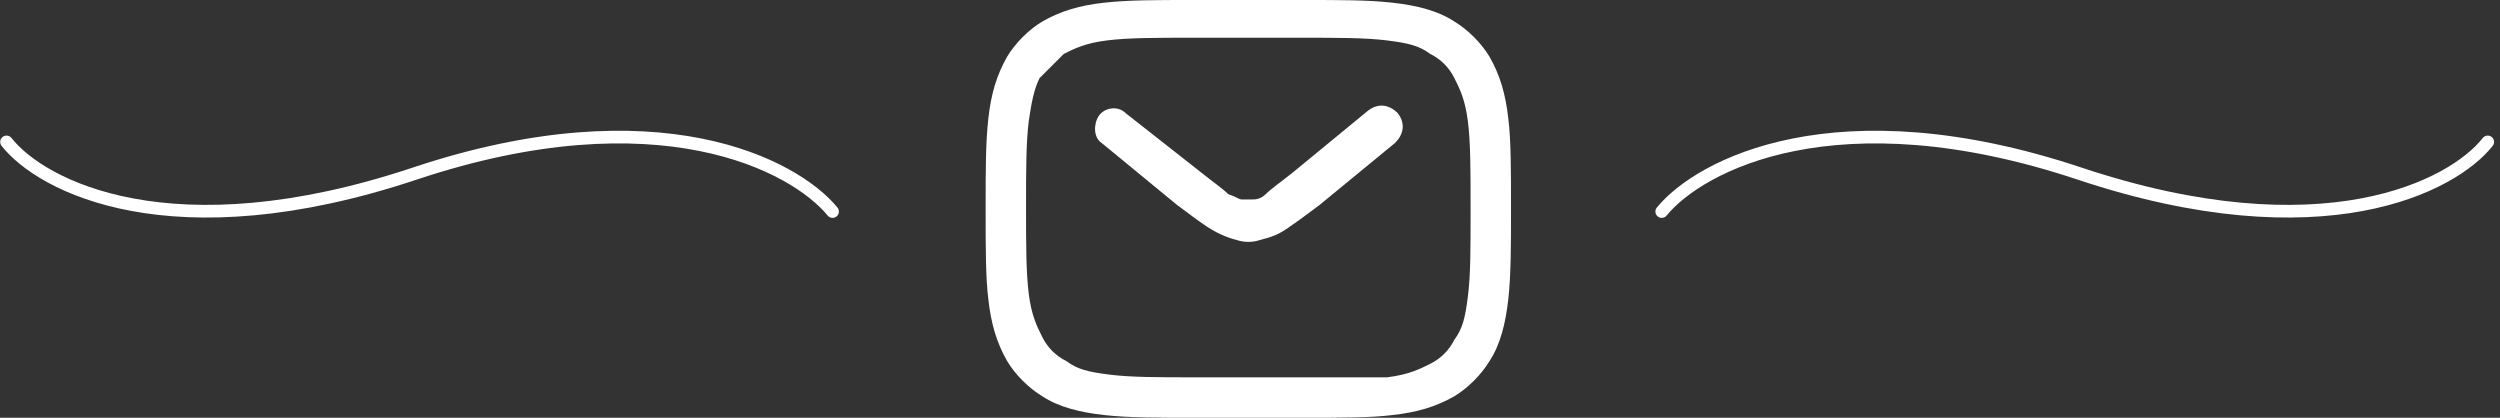
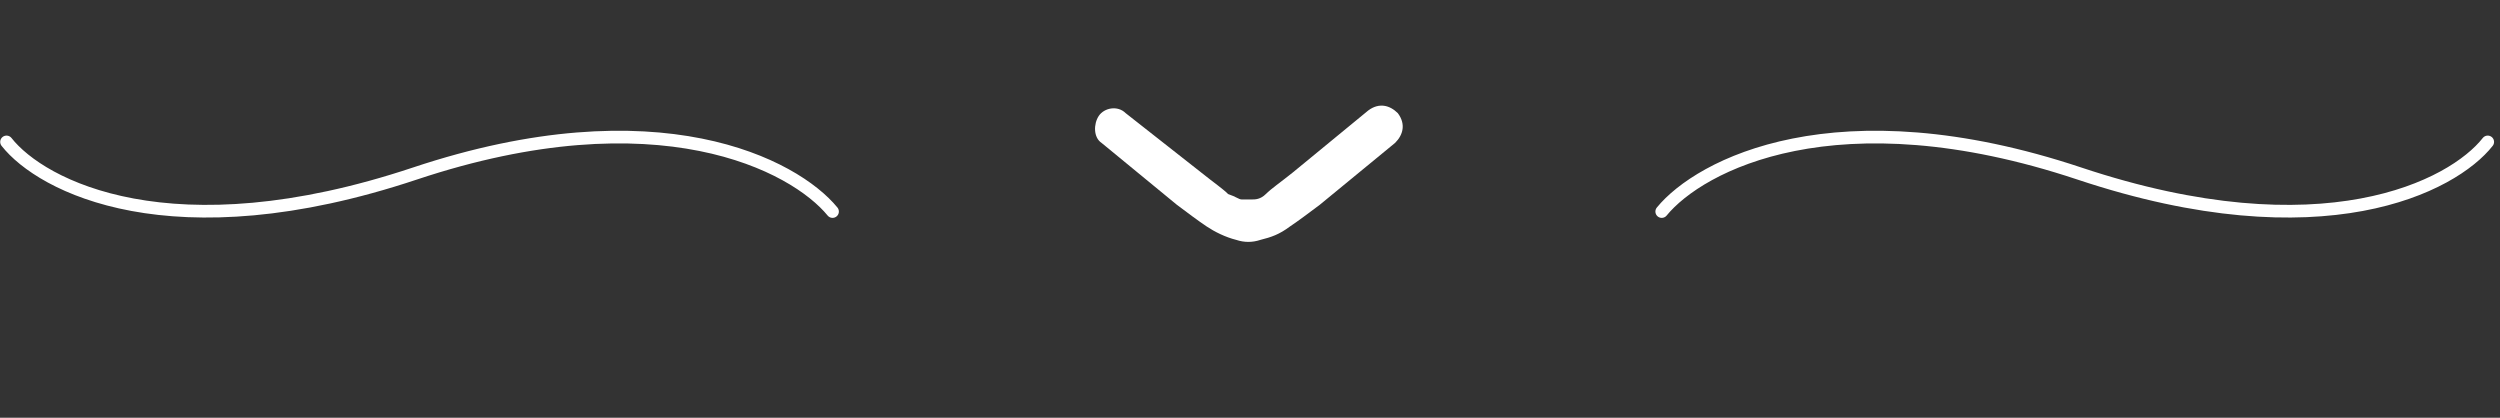
<svg xmlns="http://www.w3.org/2000/svg" width="383" height="64" viewBox="0 0 383 64" fill="none">
  <rect x="0" y="0" width="383" height="64" fill="#333333" stroke="none" />
  <path d="M172.463 17.342C171.225 16.103 169.161 16.516 168.335 17.755C167.51 18.994 167.51 21.058 168.748 21.884L180.305 31.381C181.956 32.619 183.607 33.858 184.845 34.684C186.083 35.51 187.734 36.336 189.385 36.748C190.623 37.161 191.862 37.161 193.1 36.748C194.751 36.336 195.989 35.923 197.64 34.684C198.878 33.858 200.529 32.619 202.18 31.381L213.737 21.884C214.975 20.645 215.388 18.994 214.15 17.342C212.912 16.103 211.261 15.69 209.61 16.929L198.053 26.426C195.989 28.078 194.751 28.903 193.925 29.729C193.1 30.555 192.274 30.555 191.862 30.555C191.449 30.555 190.623 30.555 190.211 30.555C189.798 30.555 189.385 30.142 188.147 29.729C187.321 28.903 186.083 28.078 184.02 26.426L172.463 17.342Z" fill="white" />
-   <path fill-rule="evenodd" clip-rule="evenodd" d="M182.781 0C177.003 0 172.875 0 169.161 0.413C165.446 0.826 162.557 1.652 159.668 3.303C157.604 4.542 155.54 6.606 154.302 8.671C152.651 11.561 151.825 14.452 151.413 18.168C151 21.884 151 26.013 151 31.794V32.206C151 37.987 151 42.529 151.413 45.832C151.825 49.548 152.651 52.439 154.302 55.329C155.54 57.394 157.604 59.458 159.668 60.697C162.144 62.348 165.446 63.174 169.161 63.587C172.875 64 177.416 64 182.781 64H199.704C205.482 64 210.022 64 213.324 63.587C217.039 63.174 219.928 62.348 222.817 60.697C224.881 59.458 226.945 57.394 228.183 55.329C229.834 52.852 230.659 49.548 231.072 45.832C231.485 42.116 231.485 37.574 231.485 32.206V31.794C231.485 26.013 231.485 21.471 231.072 18.168C230.659 14.452 229.834 11.561 228.183 8.671C226.945 6.606 224.881 4.542 222.817 3.303C220.341 1.652 217.039 0.826 213.324 0.413C209.609 0 205.482 0 199.704 0H182.781ZM162.97 8.258C164.621 7.432 166.271 6.606 169.573 6.194C172.875 5.781 177.003 5.781 182.781 5.781H199.291C205.069 5.781 209.197 5.781 212.499 6.194C215.801 6.606 217.452 7.019 219.103 8.258C220.754 9.084 221.992 10.323 222.817 11.974C223.643 13.626 224.468 15.277 224.881 18.581C225.294 21.884 225.294 26.013 225.294 32.206C225.294 38.4 225.294 42.116 224.881 45.419C224.468 48.723 224.055 50.374 222.817 52.026C221.992 53.677 220.754 54.916 219.103 55.742C217.452 56.568 215.801 57.394 212.499 57.806C209.609 57.806 205.482 57.806 199.704 57.806H183.194C177.416 57.806 173.288 57.806 169.986 57.394C166.684 56.981 165.033 56.568 163.382 55.329C161.731 54.503 160.493 53.264 159.668 51.613C158.842 49.961 158.017 48.31 157.604 45.006C157.191 41.703 157.191 37.574 157.191 31.794C157.191 26.013 157.191 21.884 157.604 18.581C158.017 15.69 158.429 13.626 159.255 11.974C160.493 10.736 161.731 9.497 162.97 8.258Z" fill="white" />
  <path d="M254.576 32.409C260.394 25.298 281.339 14.179 318.576 26.591C355.812 39.003 375.788 28.53 381.121 21.742" stroke="white" stroke-width="1.939" stroke-linecap="round" />
  <path d="M127.545 32.409C121.727 25.298 100.782 14.179 63.545 26.591C26.309 39.003 6.333 28.53 1 21.742" stroke="white" stroke-width="1.939" stroke-linecap="round" />
</svg>